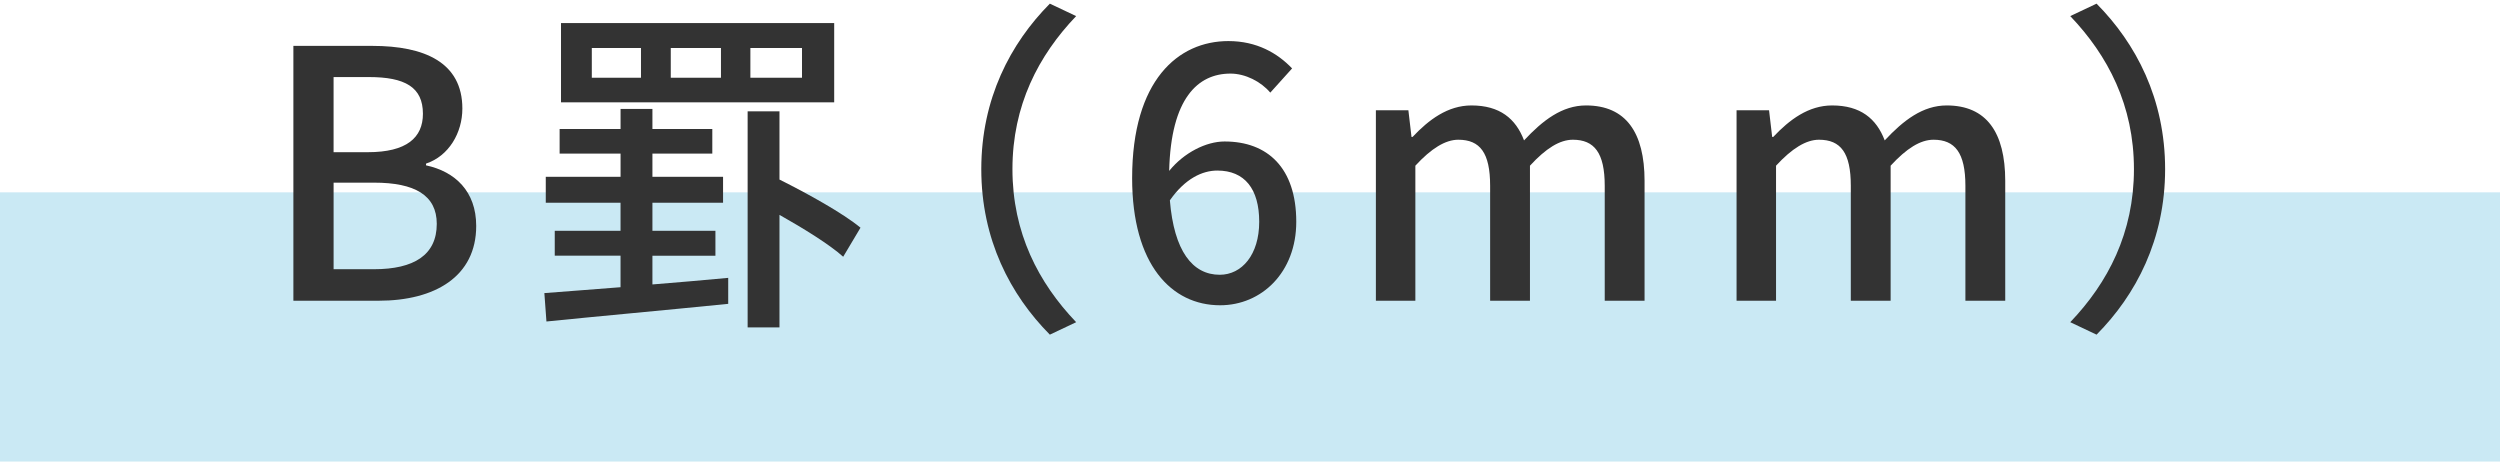
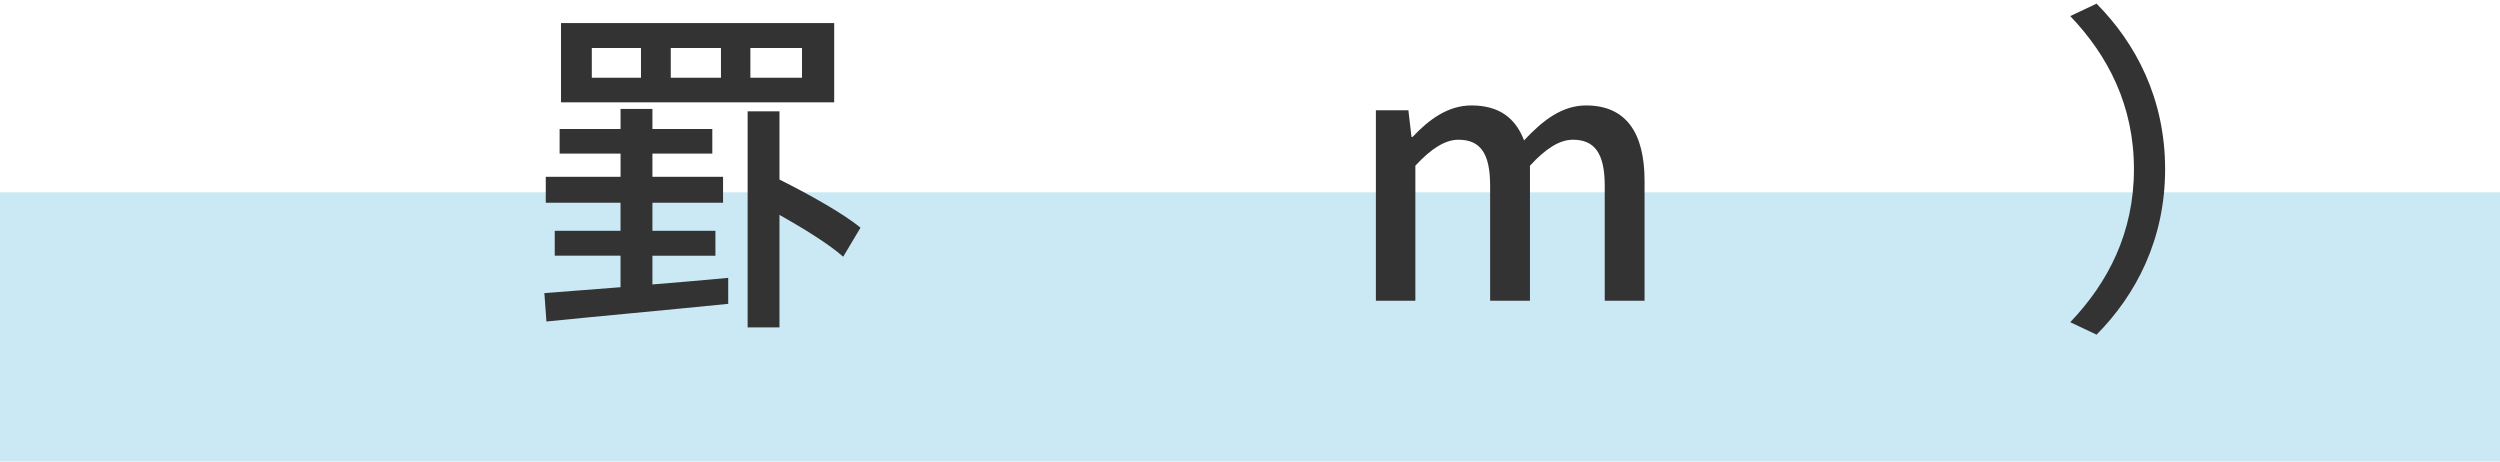
<svg xmlns="http://www.w3.org/2000/svg" version="1.1" id="レイヤー_1" x="0px" y="0px" viewBox="0 0 130 24" style="enable-background:new 0 0 130 24;" xml:space="preserve">
  <g>
    <rect y="10" style="fill:#CAE9F4;" width="130" height="14" />
    <g>
-       <path style="fill:#333333;" d="M15.257,2.386h4.105c2.719,0,4.681,0.864,4.681,3.259c0,1.261-0.702,2.467-1.89,2.863v0.09    c1.512,0.324,2.61,1.351,2.61,3.151c0,2.628-2.143,3.889-5.077,3.889h-4.43V2.386z M19.129,7.914c2.017,0,2.863-0.756,2.863-1.998    c0-1.387-0.937-1.909-2.809-1.909h-1.837v3.907H19.129z M19.453,13.999c2.07,0,3.259-0.738,3.259-2.358    c0-1.494-1.152-2.143-3.259-2.143h-2.106v4.501H19.453z" />
      <path style="fill:#333333;" d="M33.925,14.791c1.296-0.107,2.628-0.216,3.942-0.342V15.8c-3.402,0.342-6.985,0.666-9.452,0.918    l-0.108-1.477c1.08-0.09,2.449-0.18,3.961-0.306v-1.639h-3.421v-1.296h3.421v-1.459H28.38V9.192h3.889V7.986h-3.169V6.708h3.169    V5.664h1.657v1.044h3.114v1.278h-3.114v1.206h3.673v1.351h-3.673v1.459h3.276v1.296h-3.276V14.791z M43.378,5.321H29.172V1.198    h14.206V5.321z M33.331,2.495h-2.557v1.548h2.557V2.495z M37.49,2.495h-2.61v1.548h2.61V2.495z M43.846,13.351    c-0.702-0.63-2.035-1.458-3.313-2.178v5.852h-1.656V5.79h1.656v3.547c1.477,0.738,3.295,1.746,4.213,2.503L43.846,13.351z     M41.704,2.495H39.02v1.548h2.684V2.495z" />
-       <path style="fill:#333333;" d="M51.027,8.796c0-3.655,1.513-6.536,3.565-8.606l1.368,0.647c-1.963,2.053-3.313,4.646-3.313,7.959    c0,3.312,1.351,5.905,3.313,7.958l-1.368,0.648C52.54,15.333,51.027,12.452,51.027,8.796z" />
-       <path style="fill:#333333;" d="M66.055,4.817c-0.486-0.576-1.297-0.99-2.071-0.99c-1.692,0-3.097,1.278-3.187,5.06    c0.774-0.954,1.927-1.53,2.881-1.53c2.232,0,3.728,1.368,3.728,4.177c0,2.629-1.801,4.34-3.962,4.34    c-2.521,0-4.573-2.107-4.573-6.608c0-5.096,2.395-7.13,5.006-7.13c1.477,0,2.557,0.63,3.312,1.422L66.055,4.817z M65.479,11.533    c0-1.71-0.757-2.664-2.179-2.664c-0.774,0-1.675,0.414-2.467,1.548c0.216,2.629,1.17,3.871,2.593,3.871    C64.579,14.288,65.479,13.244,65.479,11.533z" />
      <path style="fill:#333333;" d="M71.544,5.735h1.692l0.162,1.387h0.054c0.847-0.9,1.837-1.639,3.062-1.639c1.477,0,2.305,0.685,2.736,1.818    c0.973-1.044,1.98-1.818,3.224-1.818c2.07,0,3.043,1.404,3.043,3.926v6.229h-2.071V9.661c0-1.711-0.54-2.395-1.656-2.395    c-0.685,0-1.404,0.45-2.232,1.35v7.022h-2.071V9.661c0-1.711-0.521-2.395-1.656-2.395c-0.666,0-1.404,0.45-2.232,1.35v7.022    h-2.053V5.735z" />
-       <path style="fill:#333333;" d="M90.299,5.735h1.692l0.162,1.387h0.054c0.847-0.9,1.837-1.639,3.062-1.639c1.477,0,2.305,0.685,2.736,1.818    c0.973-1.044,1.98-1.818,3.224-1.818c2.07,0,3.043,1.404,3.043,3.926v6.229h-2.071V9.661c0-1.711-0.54-2.395-1.656-2.395    c-0.685,0-1.404,0.45-2.232,1.35v7.022h-2.071V9.661c0-1.711-0.521-2.395-1.656-2.395c-0.666,0-1.404,0.45-2.232,1.35v7.022    h-2.053V5.735z" />
      <path style="fill:#333333;" d="M112.586,8.796c0,3.655-1.513,6.536-3.565,8.606l-1.368-0.648c1.962-2.053,3.312-4.646,3.312-7.958    c0-3.313-1.351-5.906-3.312-7.959l1.368-0.647C111.073,2.26,112.586,5.141,112.586,8.796z" />
    </g>
  </g>
  <g>
</g>
  <g>
</g>
  <g>
</g>
  <g>
</g>
  <g>
</g>
  <g>
</g>
  <g>
</g>
  <g>
</g>
  <g>
</g>
  <g>
</g>
  <g>
</g>
  <g>
</g>
  <g>
</g>
  <g>
</g>
  <g>
</g>
</svg>